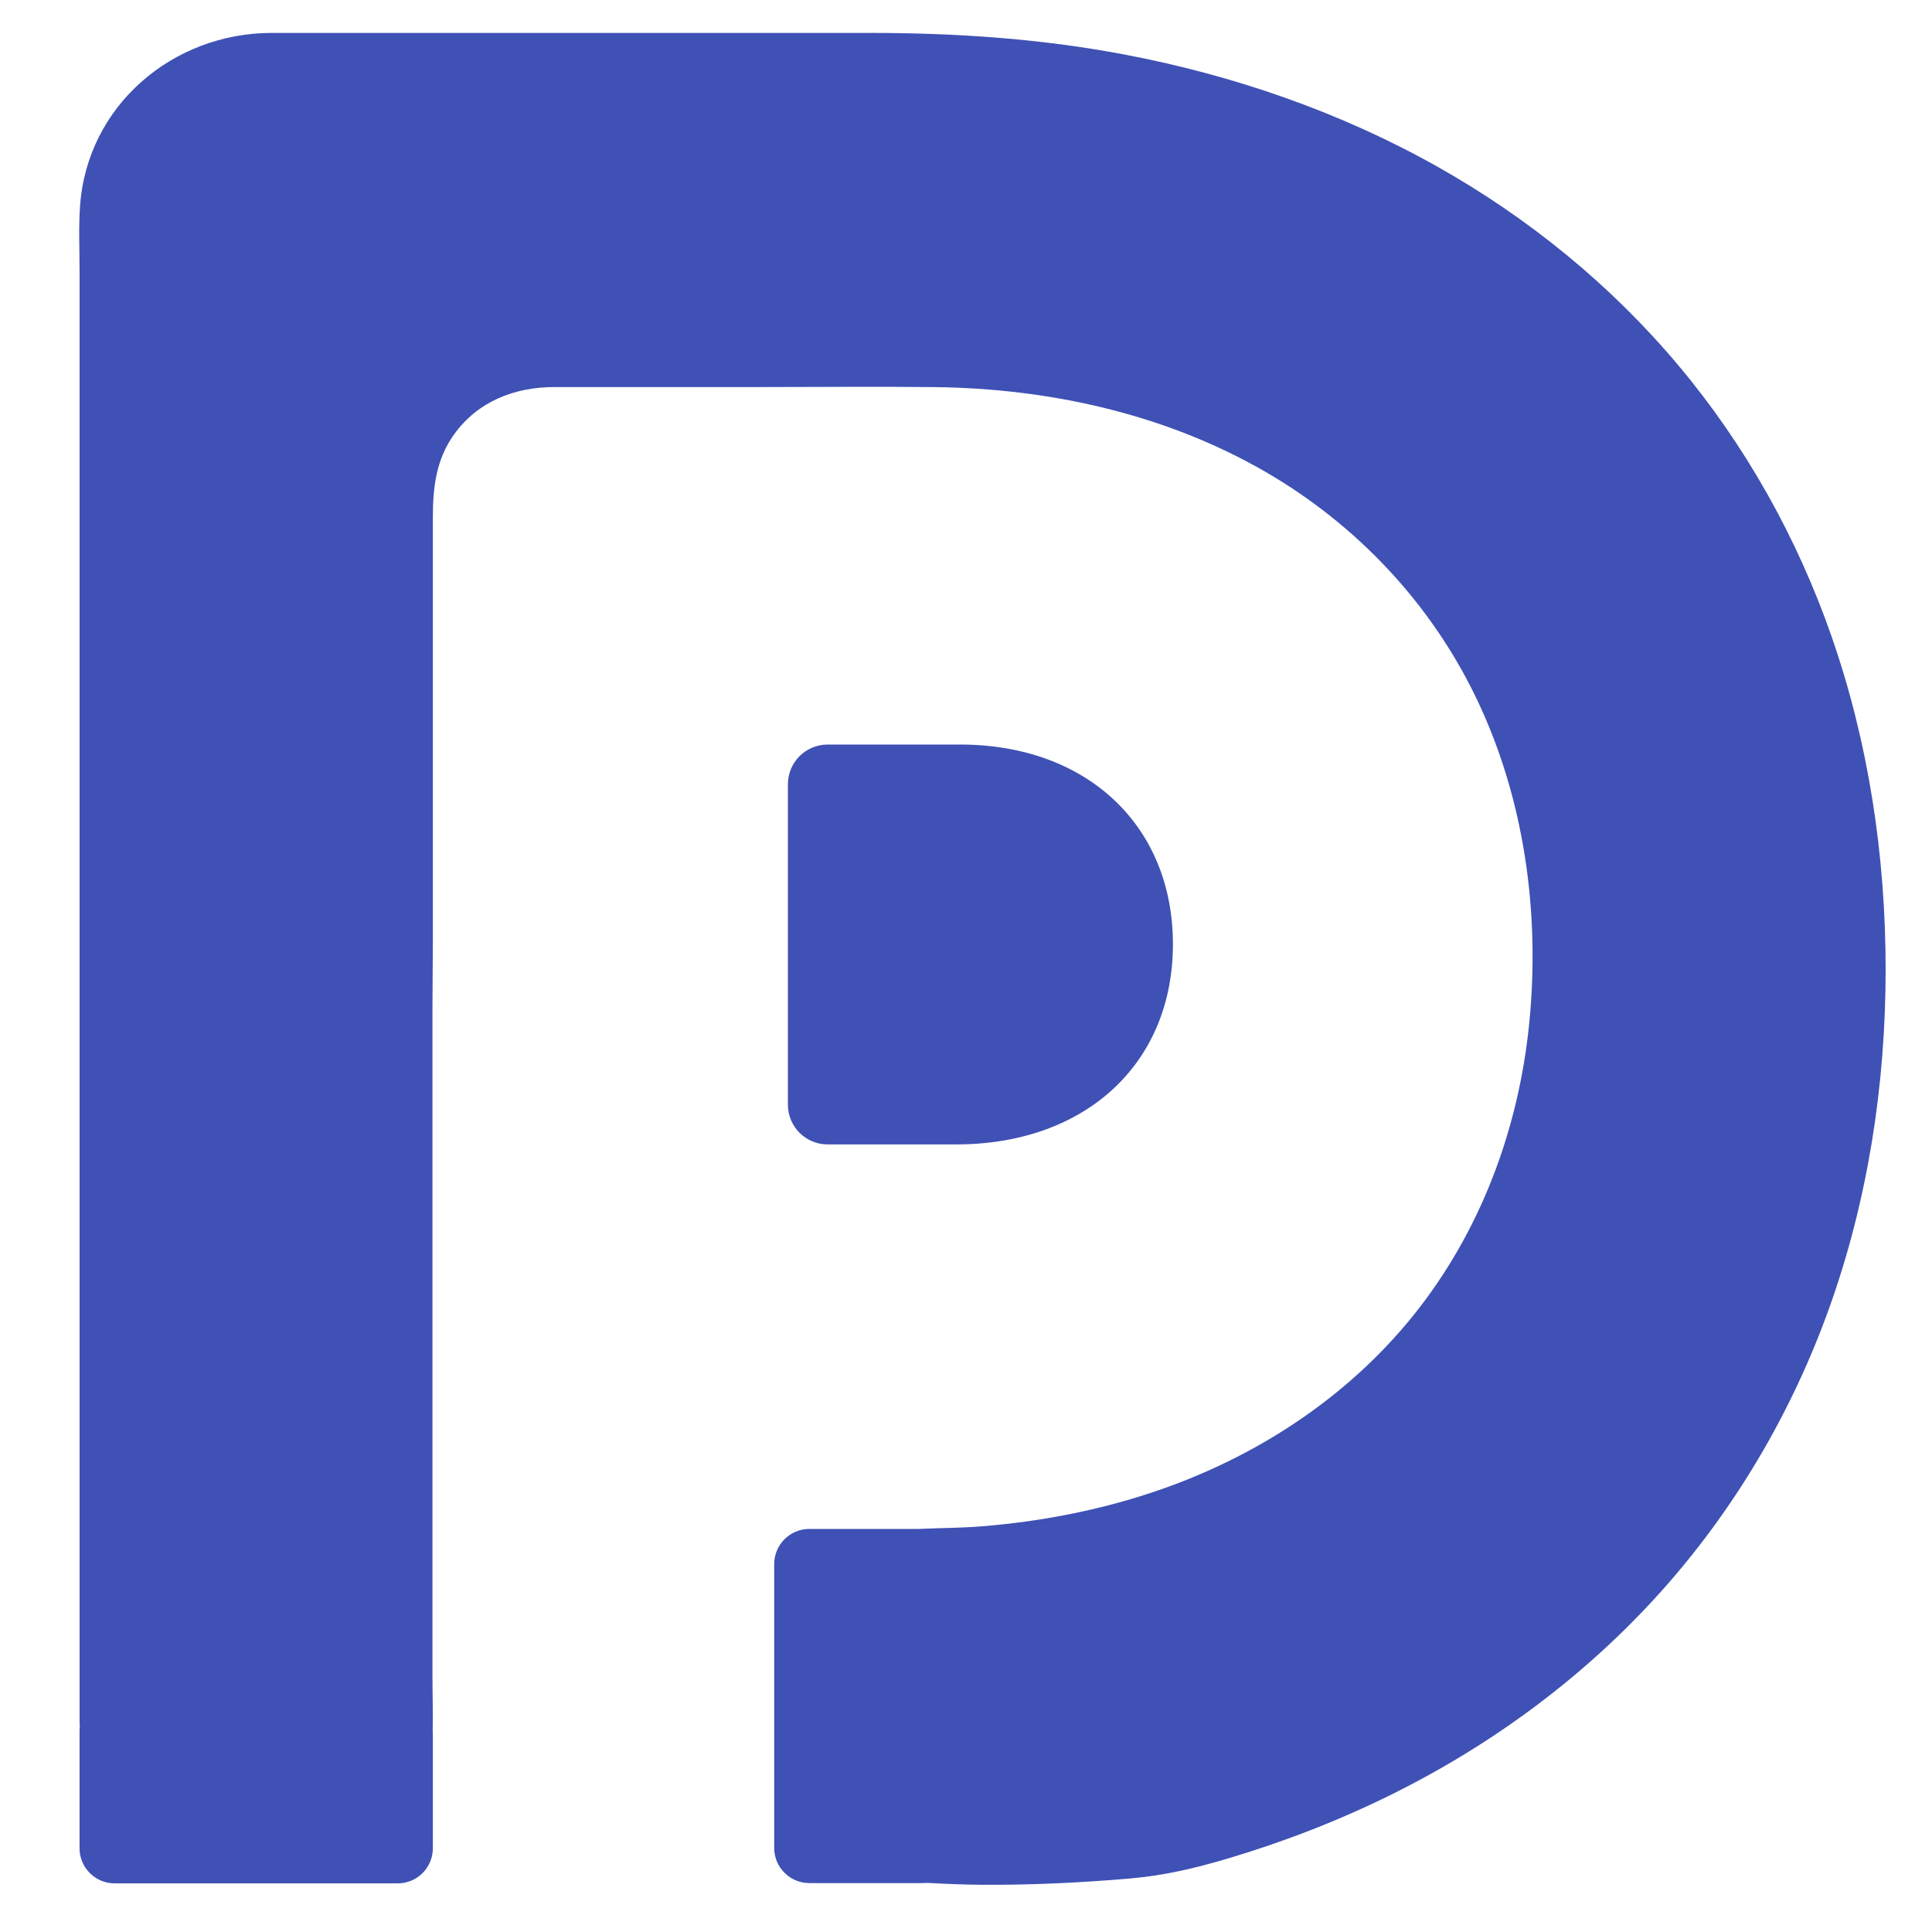
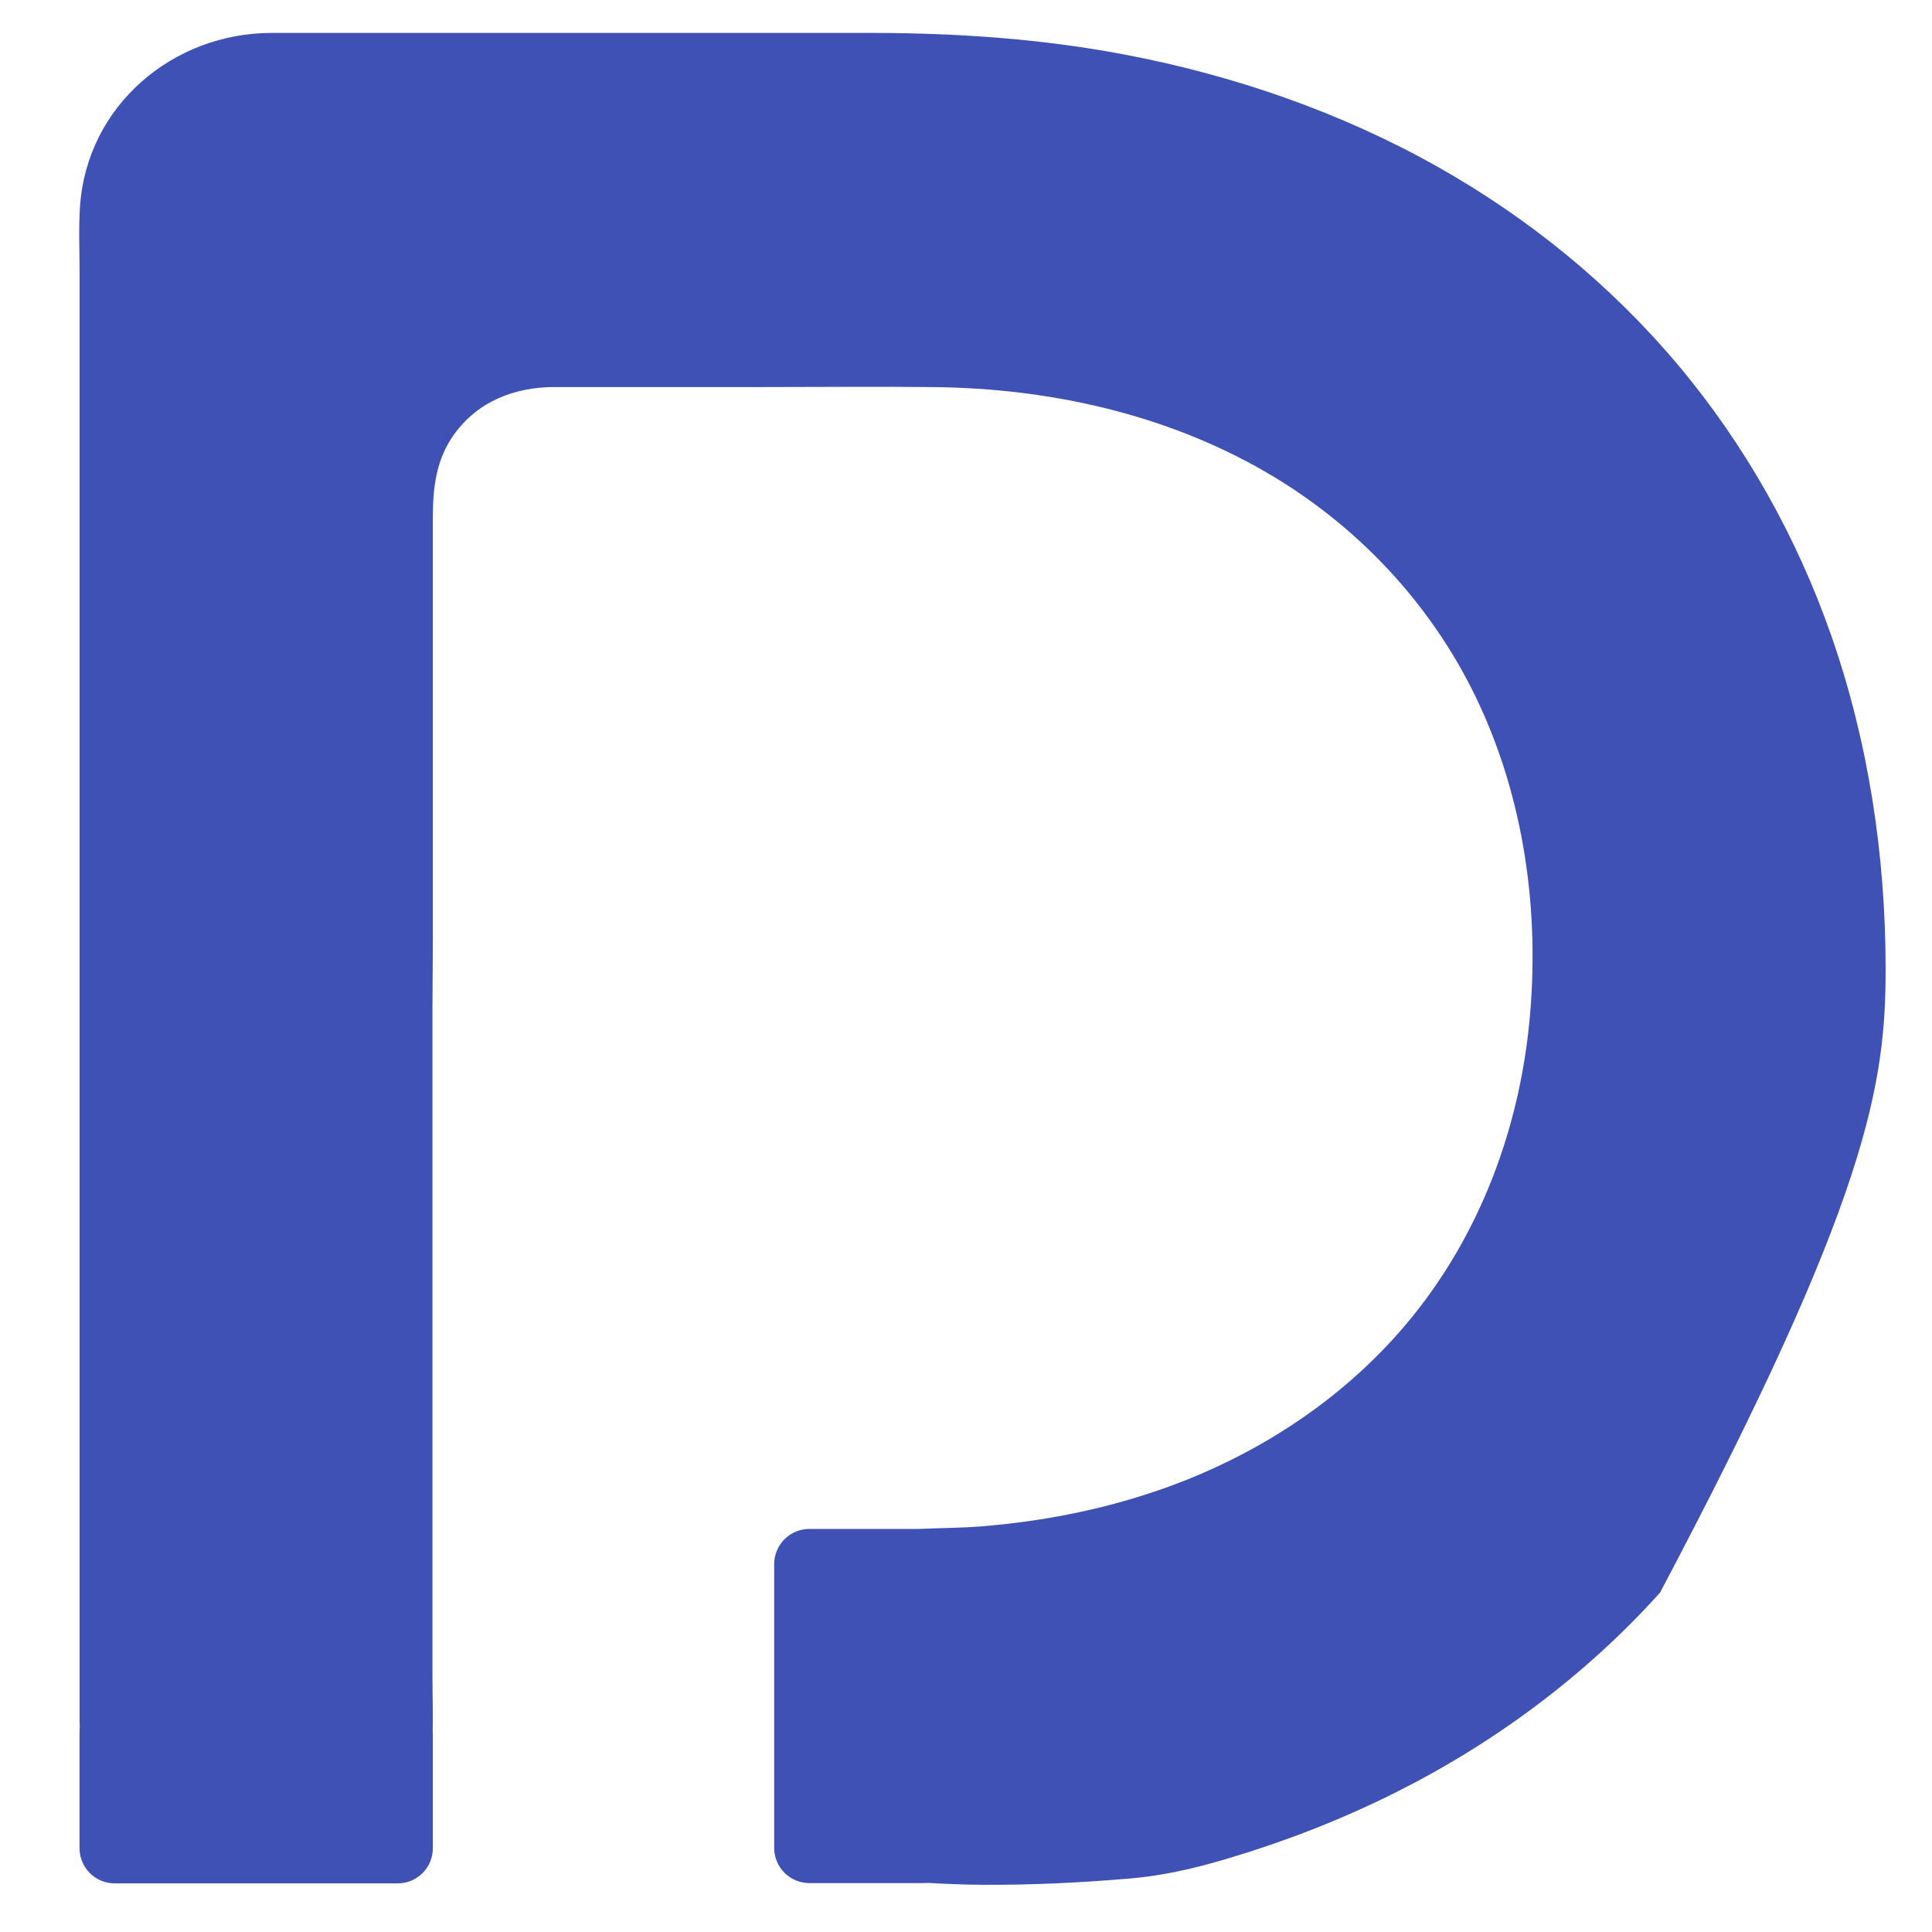
<svg xmlns="http://www.w3.org/2000/svg" version="1.1" id="Layer_1" x="0px" y="0px" viewBox="0 0 750 750" style="enable-background:new 0 0 750 750;" xml:space="preserve">
  <defs>
    <style>
      .primary-fill {
        fill: #3f51b5
      }
    </style>
  </defs>
-   <path class="primary-fill" d="M455.33,366.53c0,46.28-33.88,77.73-84.15,77.73h-49.9c-8.52,0-15.42-6.91-15.42-15.42V304.45     c0-8.52,6.91-15.42,15.42-15.42h51.45C421.89,289.03,455.33,320.48,455.33,366.53z" />
-   <path class="primary-fill" d="M710.95,246.89c-13.34-38.23-33.38-74.05-59.43-105.08c-26.13-31.13-58.04-57.14-93.43-77.06     c-37.71-21.23-79.09-35.51-121.55-43.58c-32.59-6.19-65.56-8.39-98.68-8.39c-23.85,0-47.7,0-71.55,0c-33.1,0-66.19,0-99.29,0     c-20.53,0-41.05-0.02-61.58,0C67.07,12.81,33.71,41,31.06,80.16c-0.57,8.4-0.17,16.93-0.17,25.34c0,19.15,0,38.29,0,57.43     c0,27.62,0,55.25,0,82.87c0,32.67,0,65.34,0,98.02c0,33.71,0,67.42,0,101.13c0,31.38,0,62.76,0,94.13c0,25.05,0,50.1,0,75.15     c0,15.26,0,30.52,0,45.78c0,2.74-0.02,5.48,0,8.21c0,0.53,0.07,1.06,0.08,1.59c-0.02,0.75-0.09,1.46-0.09,2.22v45.46     c0,7.52,6.1,13.63,13.63,13.63h109.89c7.53,0,13.63-6.1,13.63-13.63v-44.09c0-0.51-0.05-0.99-0.06-1.5     c0.15-7.12-0.09-14.27-0.09-21.29c0-27.55,0-55.1,0-82.65c0-33.28,0-66.56,0-99.85c0-25.63,0-51.27,0-76.91     c0-8.67,0.15-17.05,0.15-25.55c0-27.79,0-55.58,0-83.36c0-27.13,0-54.26,0-81.38c0-11.51,1.21-22.44,8.19-32.2     c9.25-12.94,23.6-18.46,39.04-18.46c26.97,0,53.95,0,80.92,0c22.17,0,44.36-0.23,66.53,0.02c44.59,0.5,89.55,10.38,128.39,32.81     c35.19,20.33,63.92,50.65,81.67,87.26c18.96,39.1,25.16,83.8,20.88,126.84c-4.1,41.26-19.01,81.26-45.16,113.67     c-25.84,32.02-61.26,54.99-100.09,68.12c-21.79,7.36-44.55,11.72-67.46,13.56c-8.07,0.65-16.21,0.62-24.3,1H314.2     c-7.54,0-13.66,6.12-13.66,13.66v110.16c0,7.55,6.12,13.66,13.66,13.66h44.2c0.62,0,1.21-0.06,1.83-0.07     c7.04,0.41,14.08,0.68,21.12,0.73c19.12,0.12,38.26-0.81,57.31-2.44c13.26-1.14,25.29-3.98,38.15-7.81     c21.96-6.54,43.4-14.87,63.93-25.07c38.98-19.39,74.52-45.67,103.67-78.08c28.88-32.1,51.12-69.85,65.68-110.48     C725.17,465.7,732,420.96,732,376.31C732,332.41,725.43,288.4,710.95,246.89z" />
+   <path class="primary-fill" d="M710.95,246.89c-13.34-38.23-33.38-74.05-59.43-105.08c-26.13-31.13-58.04-57.14-93.43-77.06     c-37.71-21.23-79.09-35.51-121.55-43.58c-32.59-6.19-65.56-8.39-98.68-8.39c-23.85,0-47.7,0-71.55,0c-33.1,0-66.19,0-99.29,0     c-20.53,0-41.05-0.02-61.58,0C67.07,12.81,33.71,41,31.06,80.16c-0.57,8.4-0.17,16.93-0.17,25.34c0,19.15,0,38.29,0,57.43     c0,27.62,0,55.25,0,82.87c0,32.67,0,65.34,0,98.02c0,33.71,0,67.42,0,101.13c0,31.38,0,62.76,0,94.13c0,25.05,0,50.1,0,75.15     c0,15.26,0,30.52,0,45.78c0,2.74-0.02,5.48,0,8.21c0,0.53,0.07,1.06,0.08,1.59c-0.02,0.75-0.09,1.46-0.09,2.22v45.46     c0,7.52,6.1,13.63,13.63,13.63h109.89c7.53,0,13.63-6.1,13.63-13.63v-44.09c0-0.51-0.05-0.99-0.06-1.5     c0.15-7.12-0.09-14.27-0.09-21.29c0-27.55,0-55.1,0-82.65c0-33.28,0-66.56,0-99.85c0-25.63,0-51.27,0-76.91     c0-8.67,0.15-17.05,0.15-25.55c0-27.79,0-55.58,0-83.36c0-27.13,0-54.26,0-81.38c0-11.51,1.21-22.44,8.19-32.2     c9.25-12.94,23.6-18.46,39.04-18.46c26.97,0,53.95,0,80.92,0c22.17,0,44.36-0.23,66.53,0.02c44.59,0.5,89.55,10.38,128.39,32.81     c35.19,20.33,63.92,50.65,81.67,87.26c18.96,39.1,25.16,83.8,20.88,126.84c-4.1,41.26-19.01,81.26-45.16,113.67     c-25.84,32.02-61.26,54.99-100.09,68.12c-21.79,7.36-44.55,11.72-67.46,13.56c-8.07,0.65-16.21,0.62-24.3,1H314.2     c-7.54,0-13.66,6.12-13.66,13.66v110.16c0,7.55,6.12,13.66,13.66,13.66h44.2c0.62,0,1.21-0.06,1.83-0.07     c7.04,0.41,14.08,0.68,21.12,0.73c19.12,0.12,38.26-0.81,57.31-2.44c13.26-1.14,25.29-3.98,38.15-7.81     c21.96-6.54,43.4-14.87,63.93-25.07c38.98-19.39,74.52-45.67,103.67-78.08C725.17,465.7,732,420.96,732,376.31C732,332.41,725.43,288.4,710.95,246.89z" />
</svg>